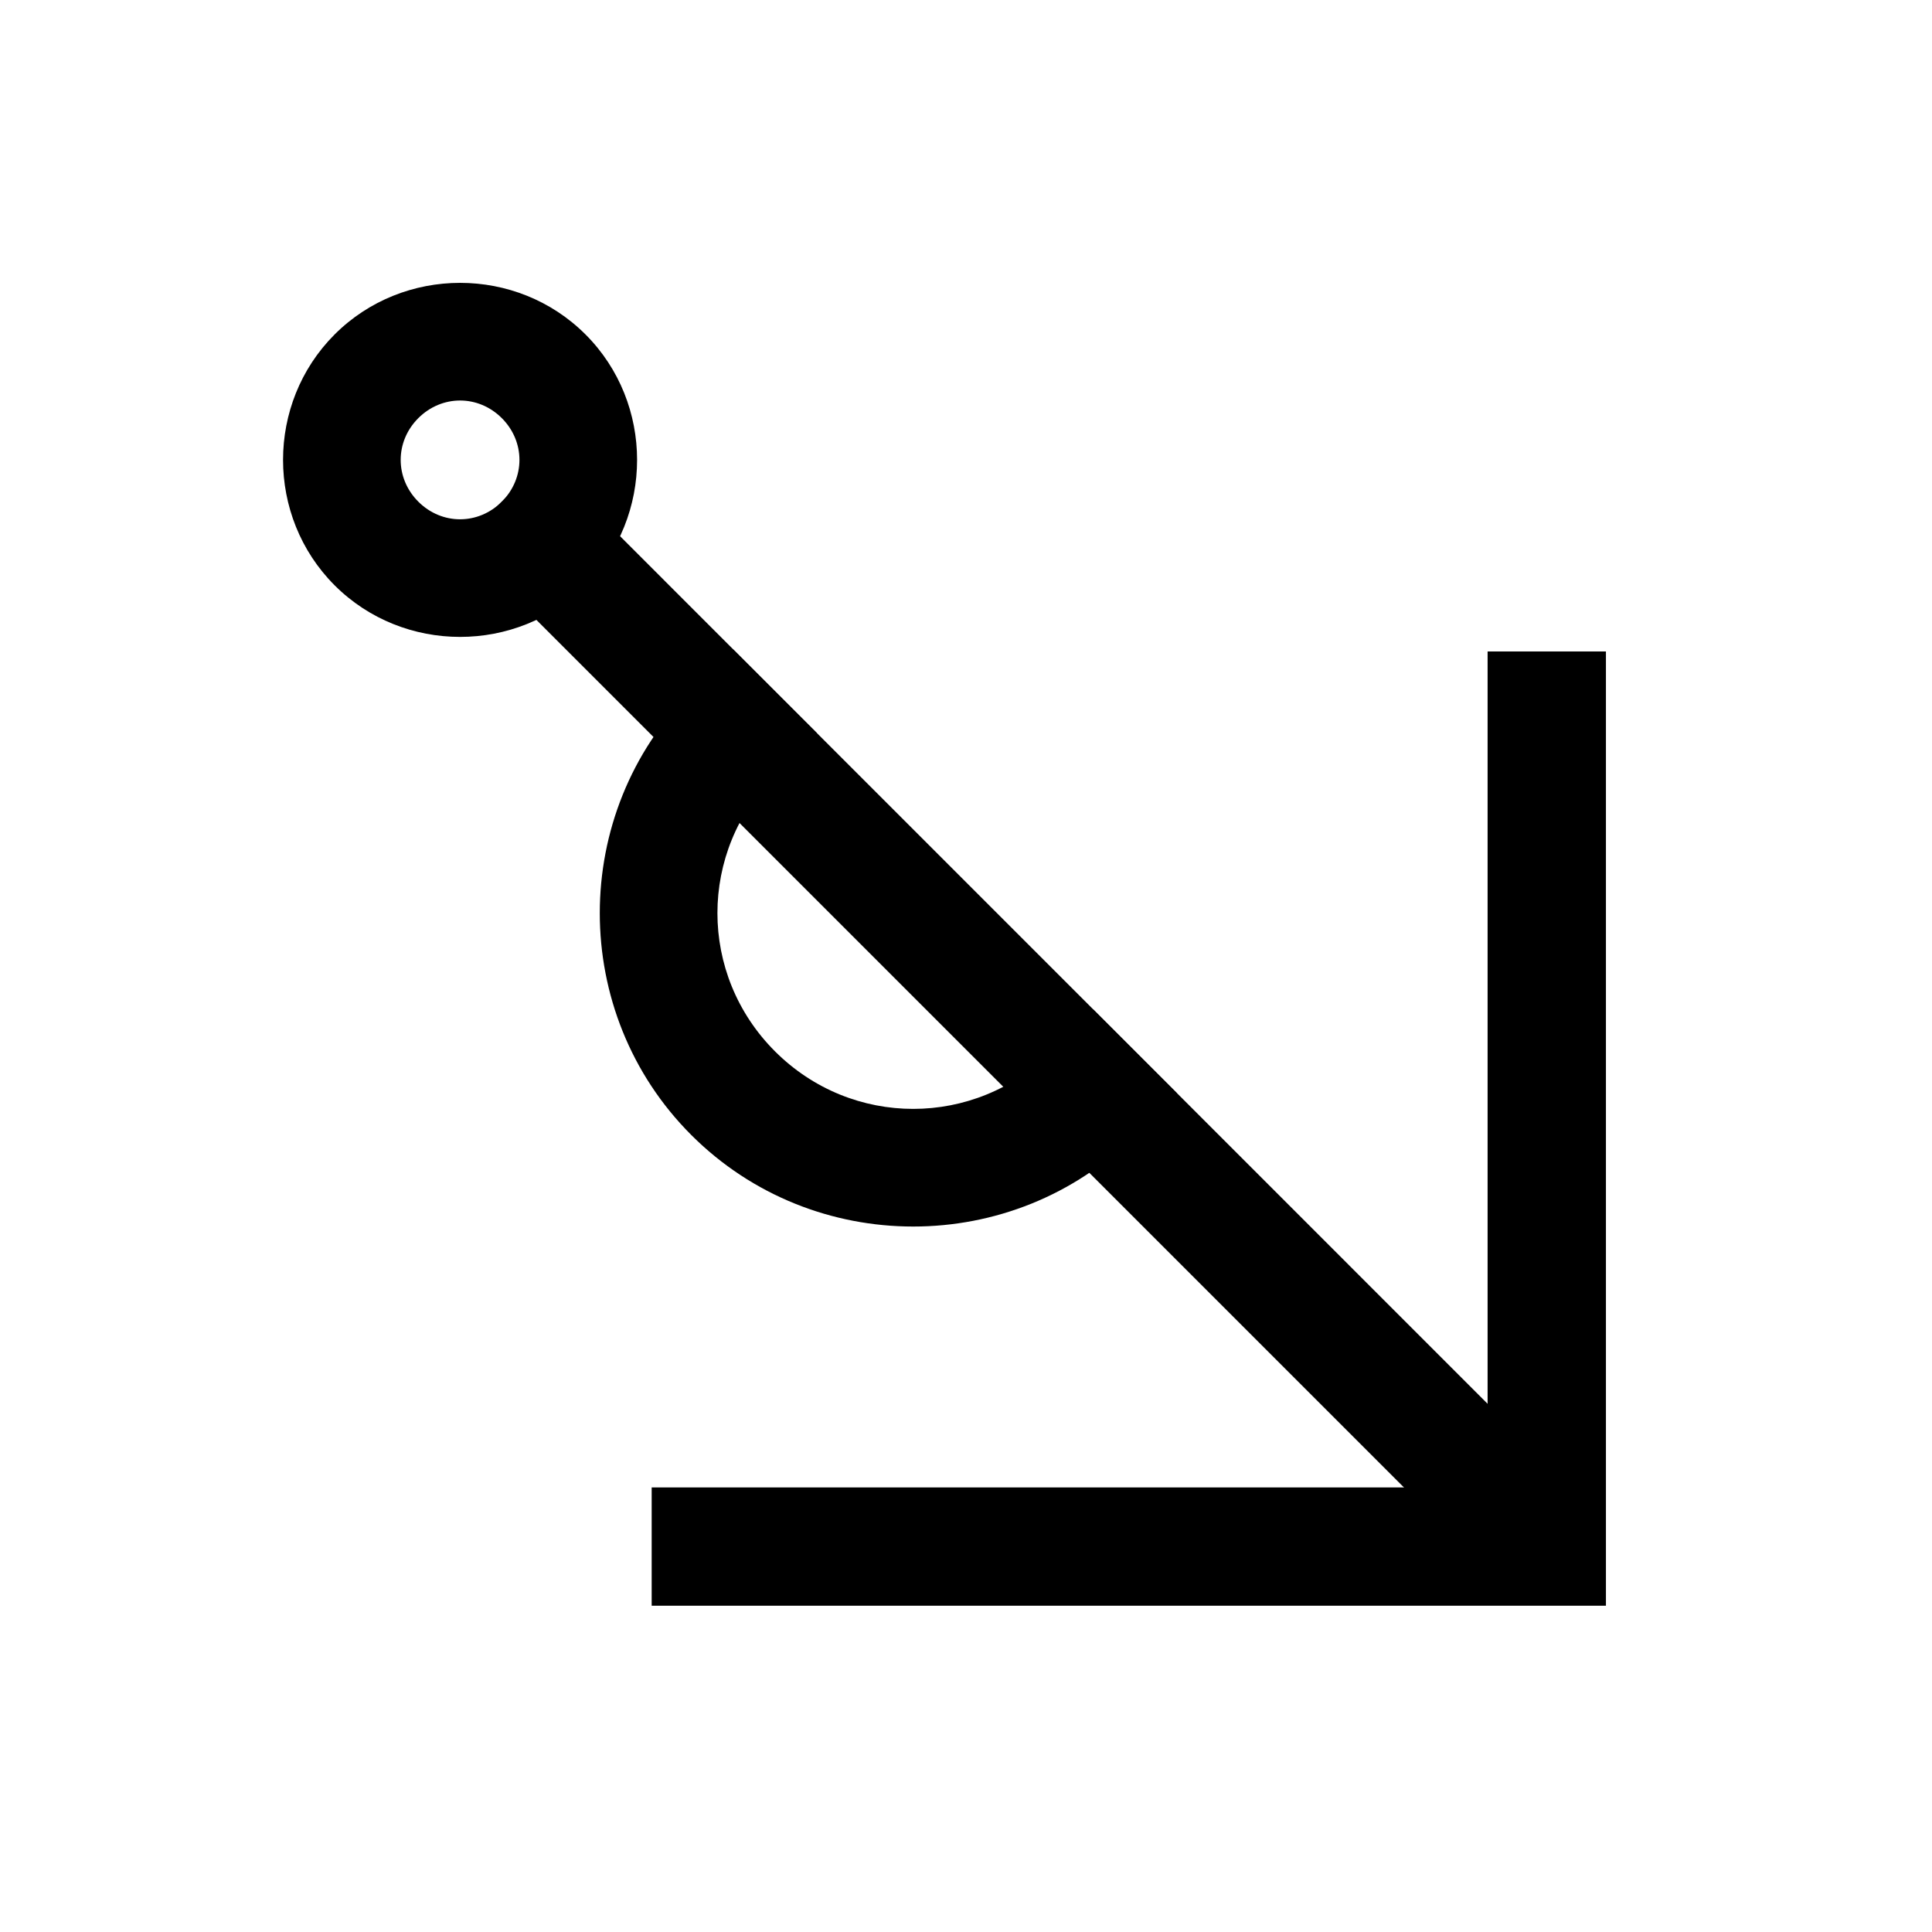
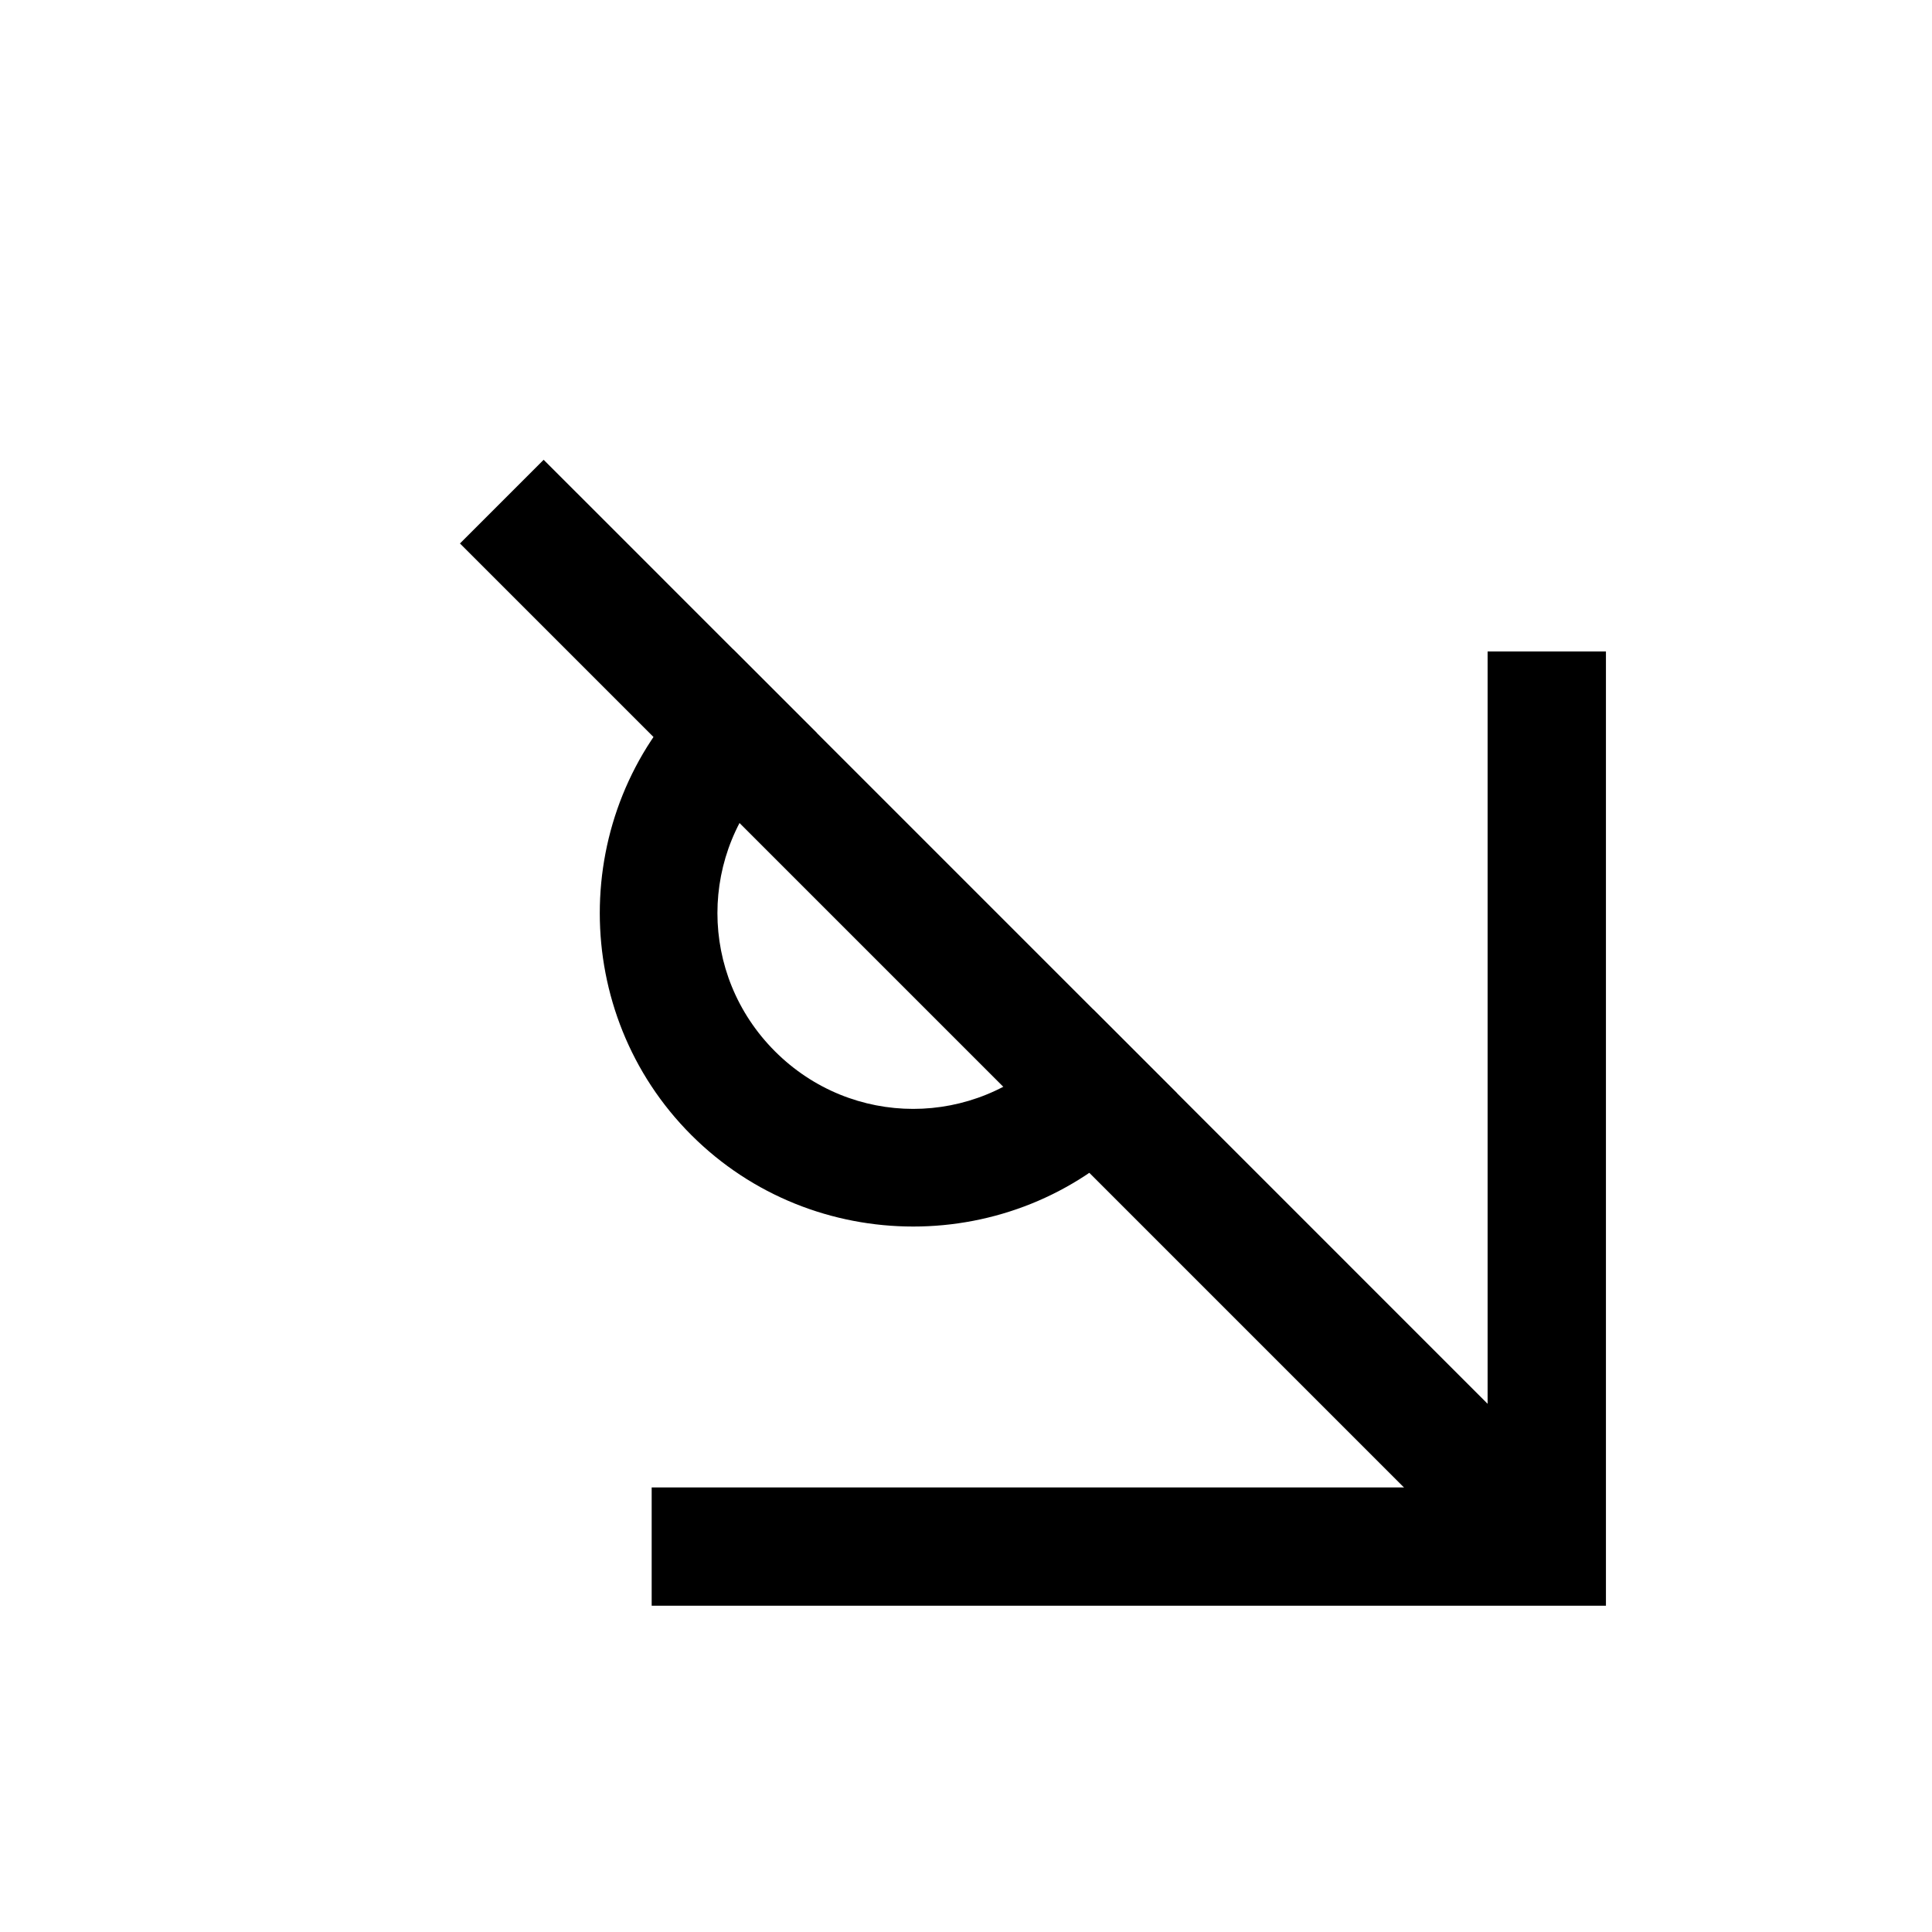
<svg xmlns="http://www.w3.org/2000/svg" fill="#000000" width="800px" height="800px" version="1.1" viewBox="144 144 512 512">
  <g>
    <path d="m338.29 316.09-11.09 11.09c-32.332 32.34-32.336 85.277 0 117.61 32.34 32.34 85.277 32.344 117.61 0l11.09-11.09-22.176-22.176-11.09 11.09c-20.332 20.34-52.914 20.34-73.258 0-20.332-20.332-20.336-52.93 0-73.273l11.09-11.09z" />
    <path d="m288.07 265.85-22.176 22.176 276.93 276.93 22.176-22.176-11.09-11.078-254.75-254.77z" />
-     <path d="m538.23 316.65v221.53h-221.53v31.355h252.89v-252.89z" />
-     <path d="m265.93 218.96c-12.062 0-24.137 4.559-33.25 13.672-18.227 18.227-18.227 48.258 0 66.484 18.227 18.227 48.258 18.227 66.484 0 18.227-18.227 18.227-48.258 0-66.484-9.113-9.113-21.172-13.672-33.234-13.672zm0 31.18c3.977 0 7.945 1.559 11.059 4.672 6.227 6.227 6.227 15.906 0 22.133-6.227 6.227-15.906 6.227-22.133 0-6.227-6.227-6.227-15.906 0-22.133 3.113-3.113 7.098-4.672 11.074-4.672z" />
+     <path d="m538.23 316.65v221.53h-221.53v31.355h252.89v-252.89" />
  </g>
</svg>